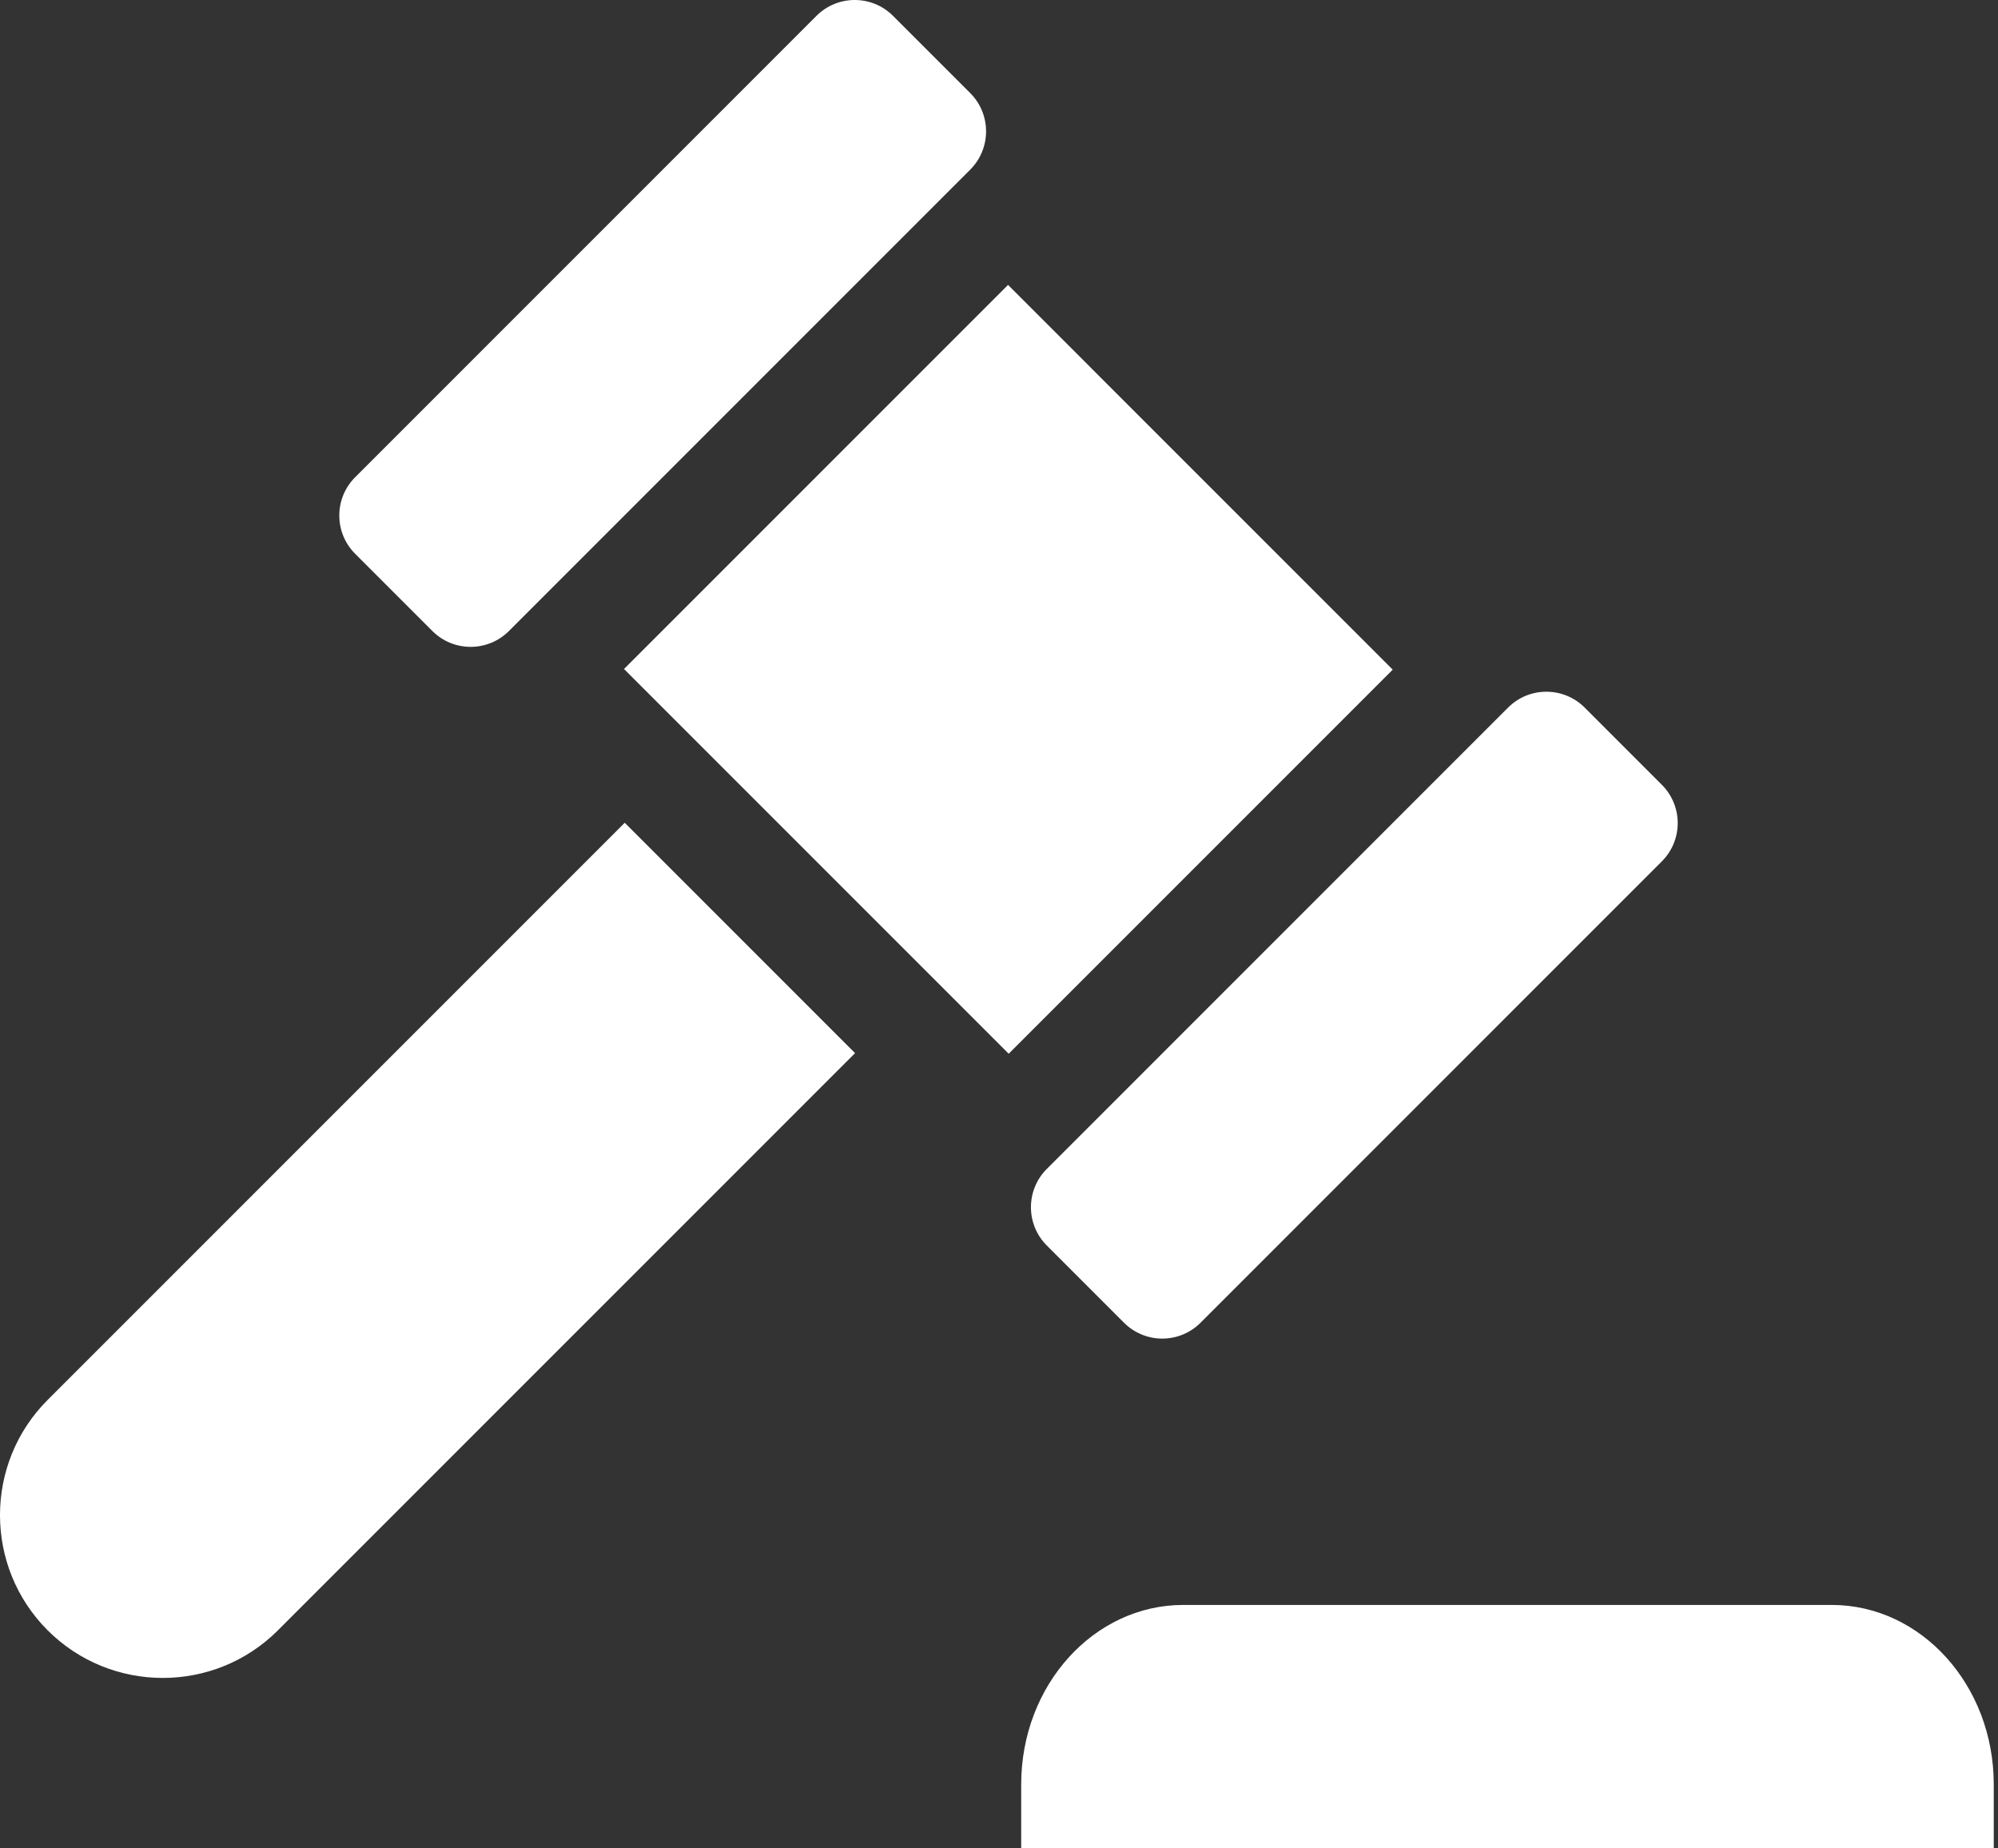
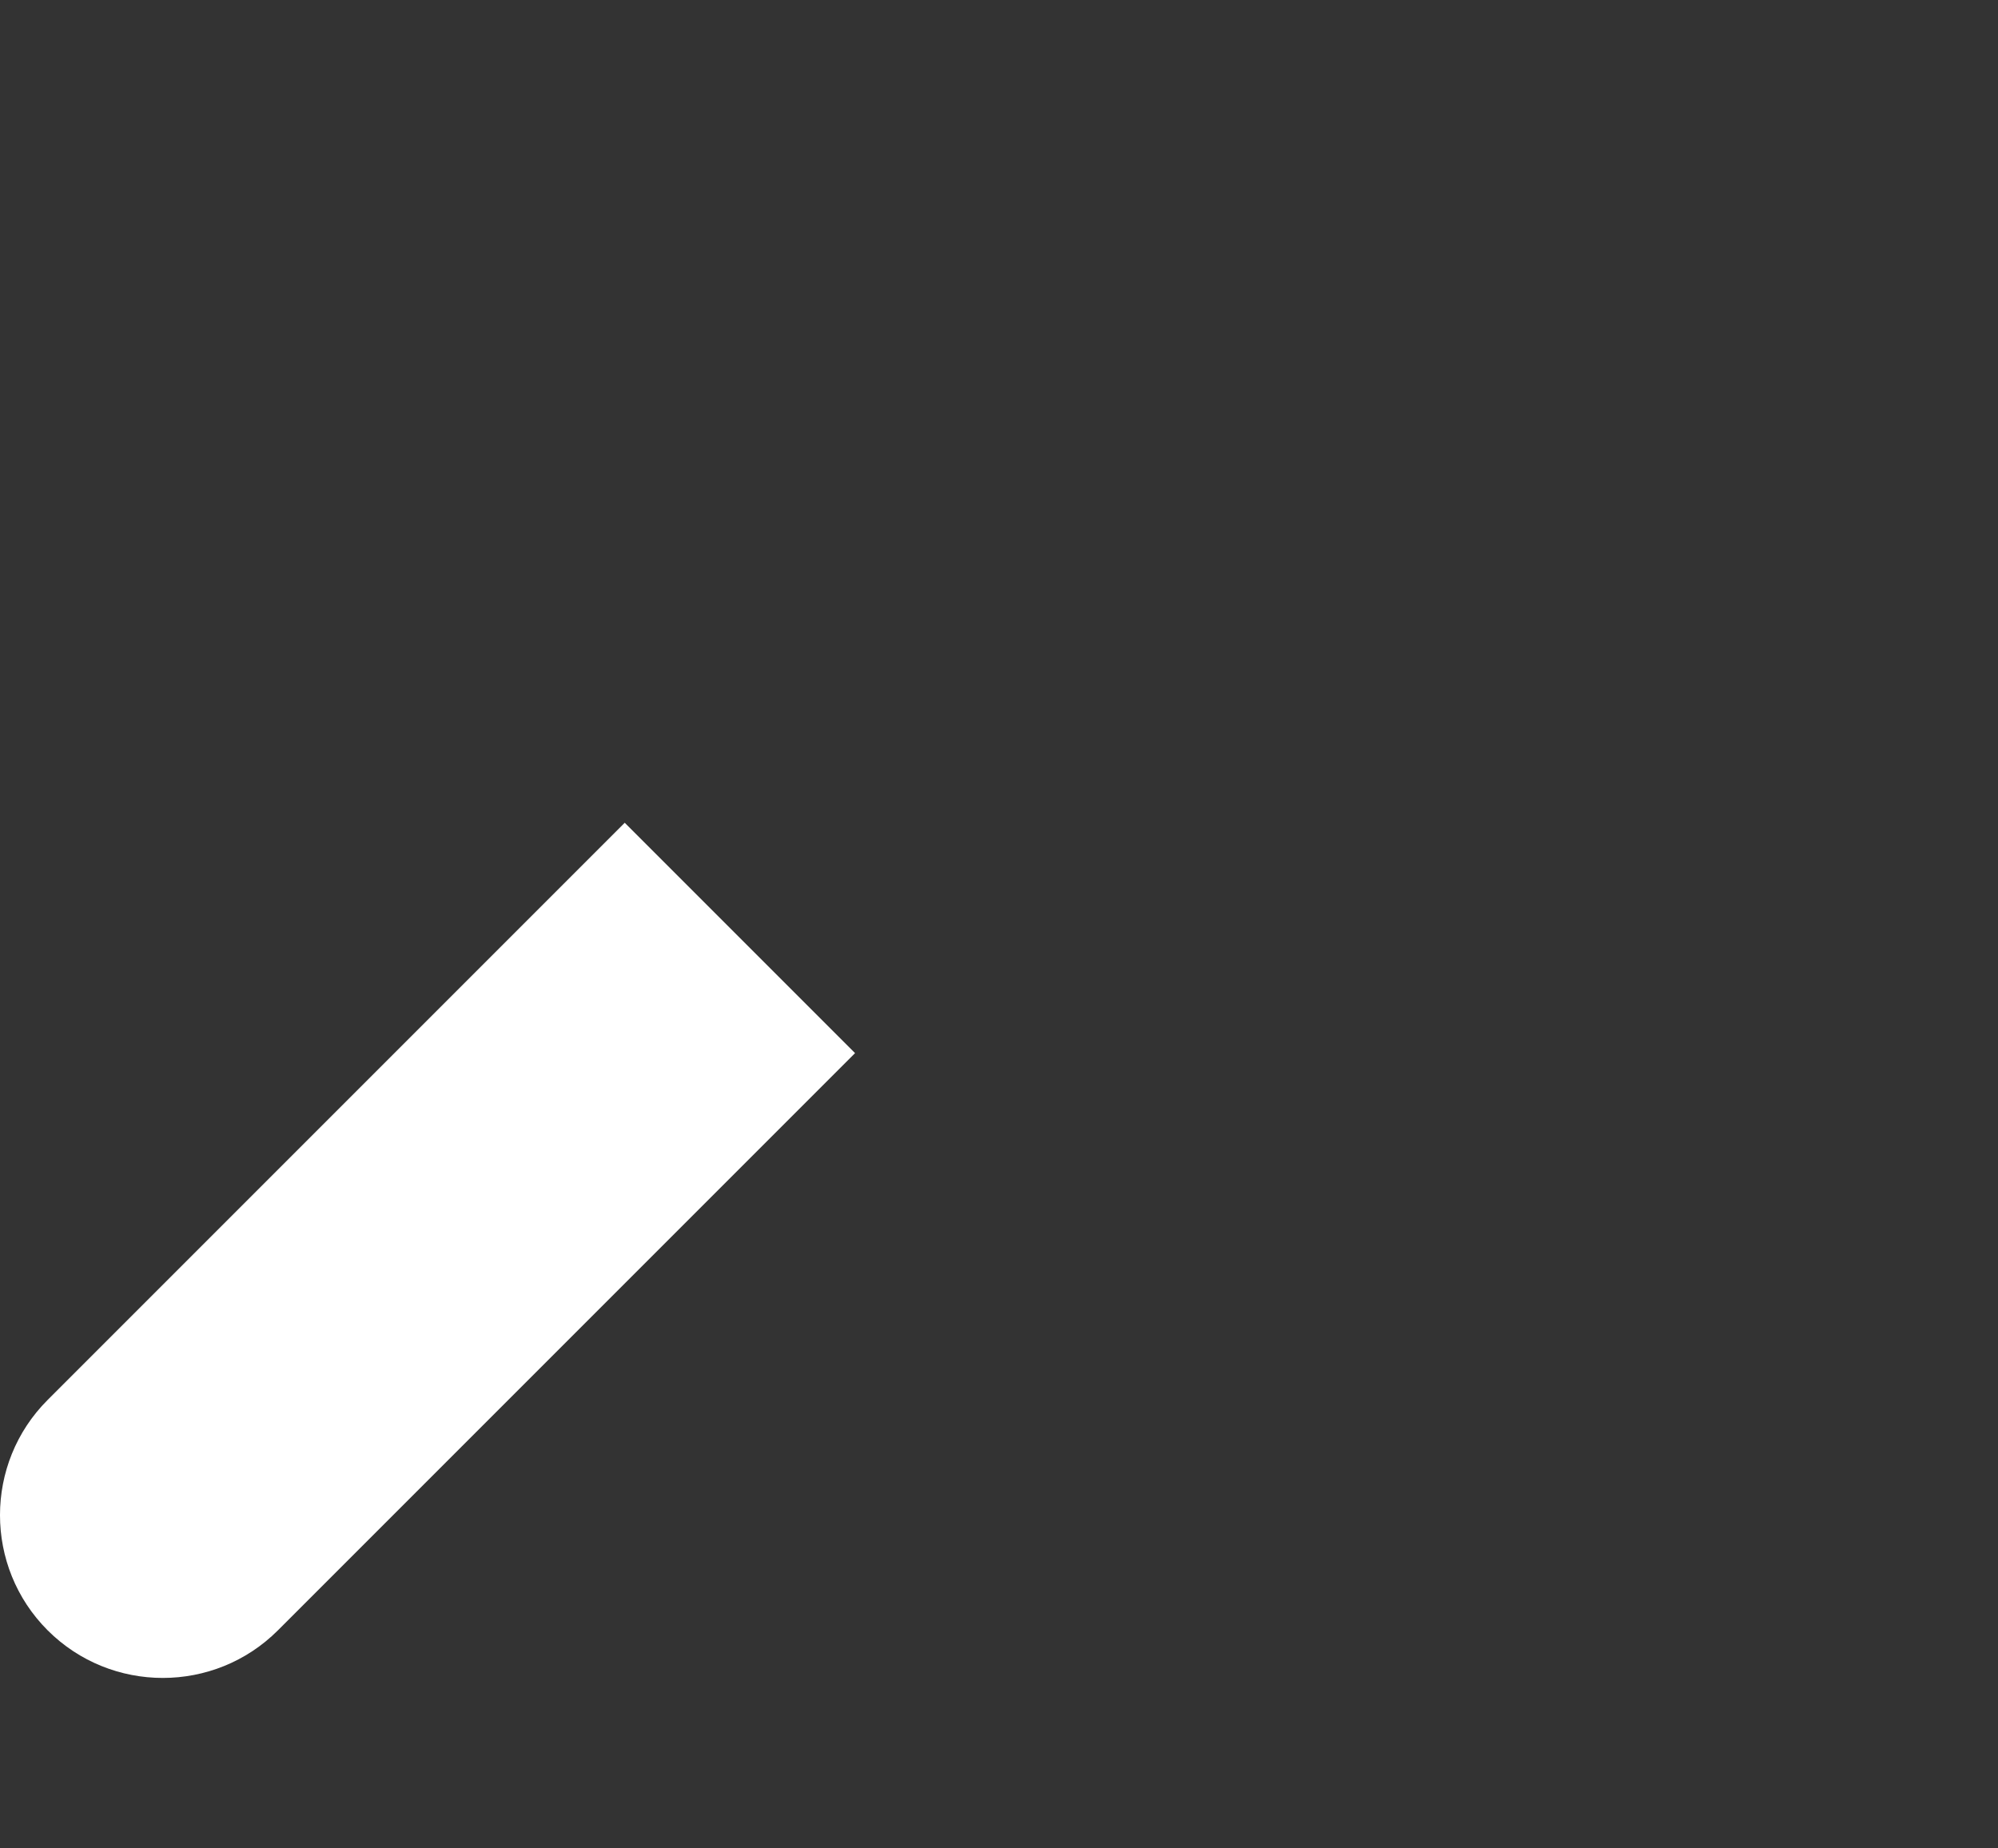
<svg xmlns="http://www.w3.org/2000/svg" width="173" height="160" viewBox="0 0 173 160" fill="none">
  <rect x="0" y="0" width="173" height="160" fill="#333333" stroke="none" />
  <path d="M4.124 121.2L54.093 71.231L74.036 91.174L24.067 141.143C21.318 143.892 17.707 145.267 14.096 145.267C10.485 145.267 6.873 143.892 4.124 141.143C-1.375 135.644 -1.375 126.698 4.124 121.2Z" fill="white" />
-   <path d="M54.031 57.919L87.284 24.667L120.591 57.975L87.339 91.227L54.031 57.919Z" fill="white" />
-   <path d="M137.21 61.258L143.894 67.943C145.725 69.774 145.725 72.742 143.894 74.572L103.952 114.514C103.037 115.43 101.837 115.888 100.638 115.888C99.438 115.888 98.238 115.43 97.323 114.514L90.639 107.83C88.808 105.999 88.808 103.031 90.639 101.2L130.58 61.258C132.411 59.428 135.379 59.428 137.21 61.258Z" fill="white" />
-   <path d="M44.066 54.629C42.235 56.46 39.267 56.46 37.437 54.629L30.752 47.944C28.921 46.114 28.921 43.146 30.752 41.315L70.694 1.373C72.524 -0.457 75.492 -0.458 77.323 1.373L84.008 8.058C85.838 9.888 85.838 12.856 84.008 14.687L44.066 54.629Z" fill="white" />
-   <path d="M172.632 154.478C172.632 145.901 166.349 138.947 158.597 138.947H102.457C94.706 138.947 88.422 145.901 88.422 154.478V160H172.632V154.478Z" fill="white" />
</svg>